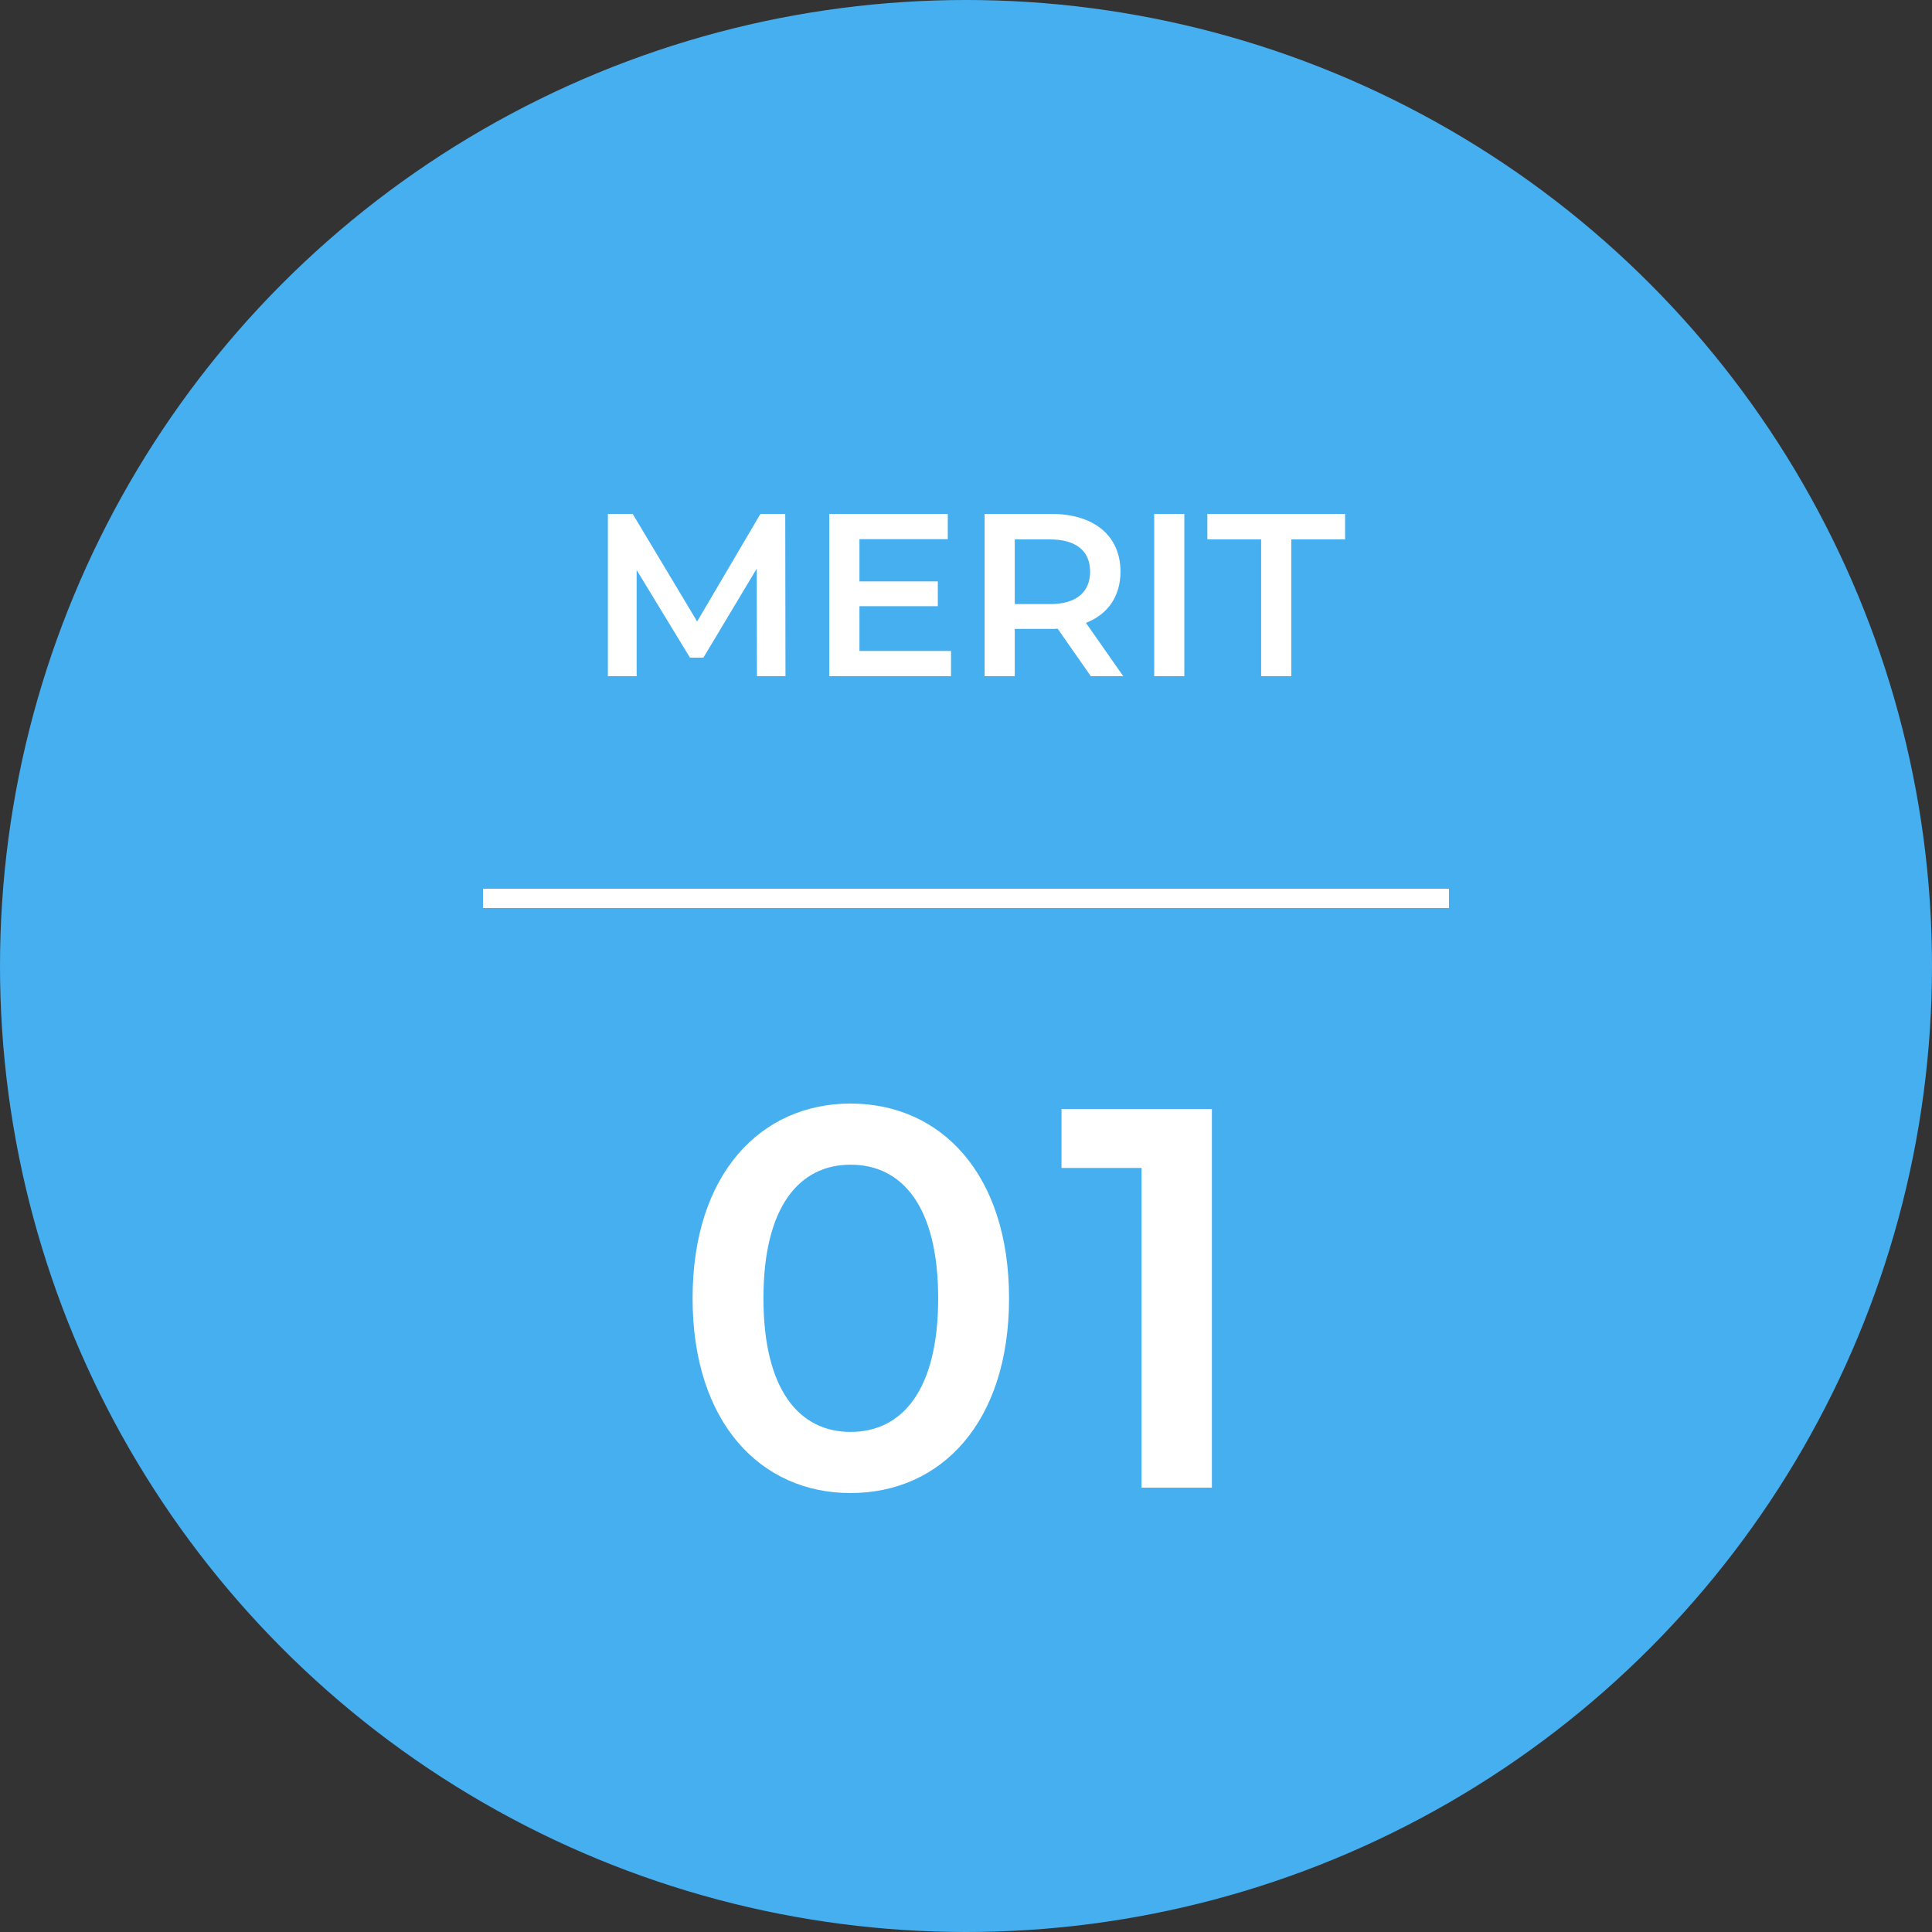
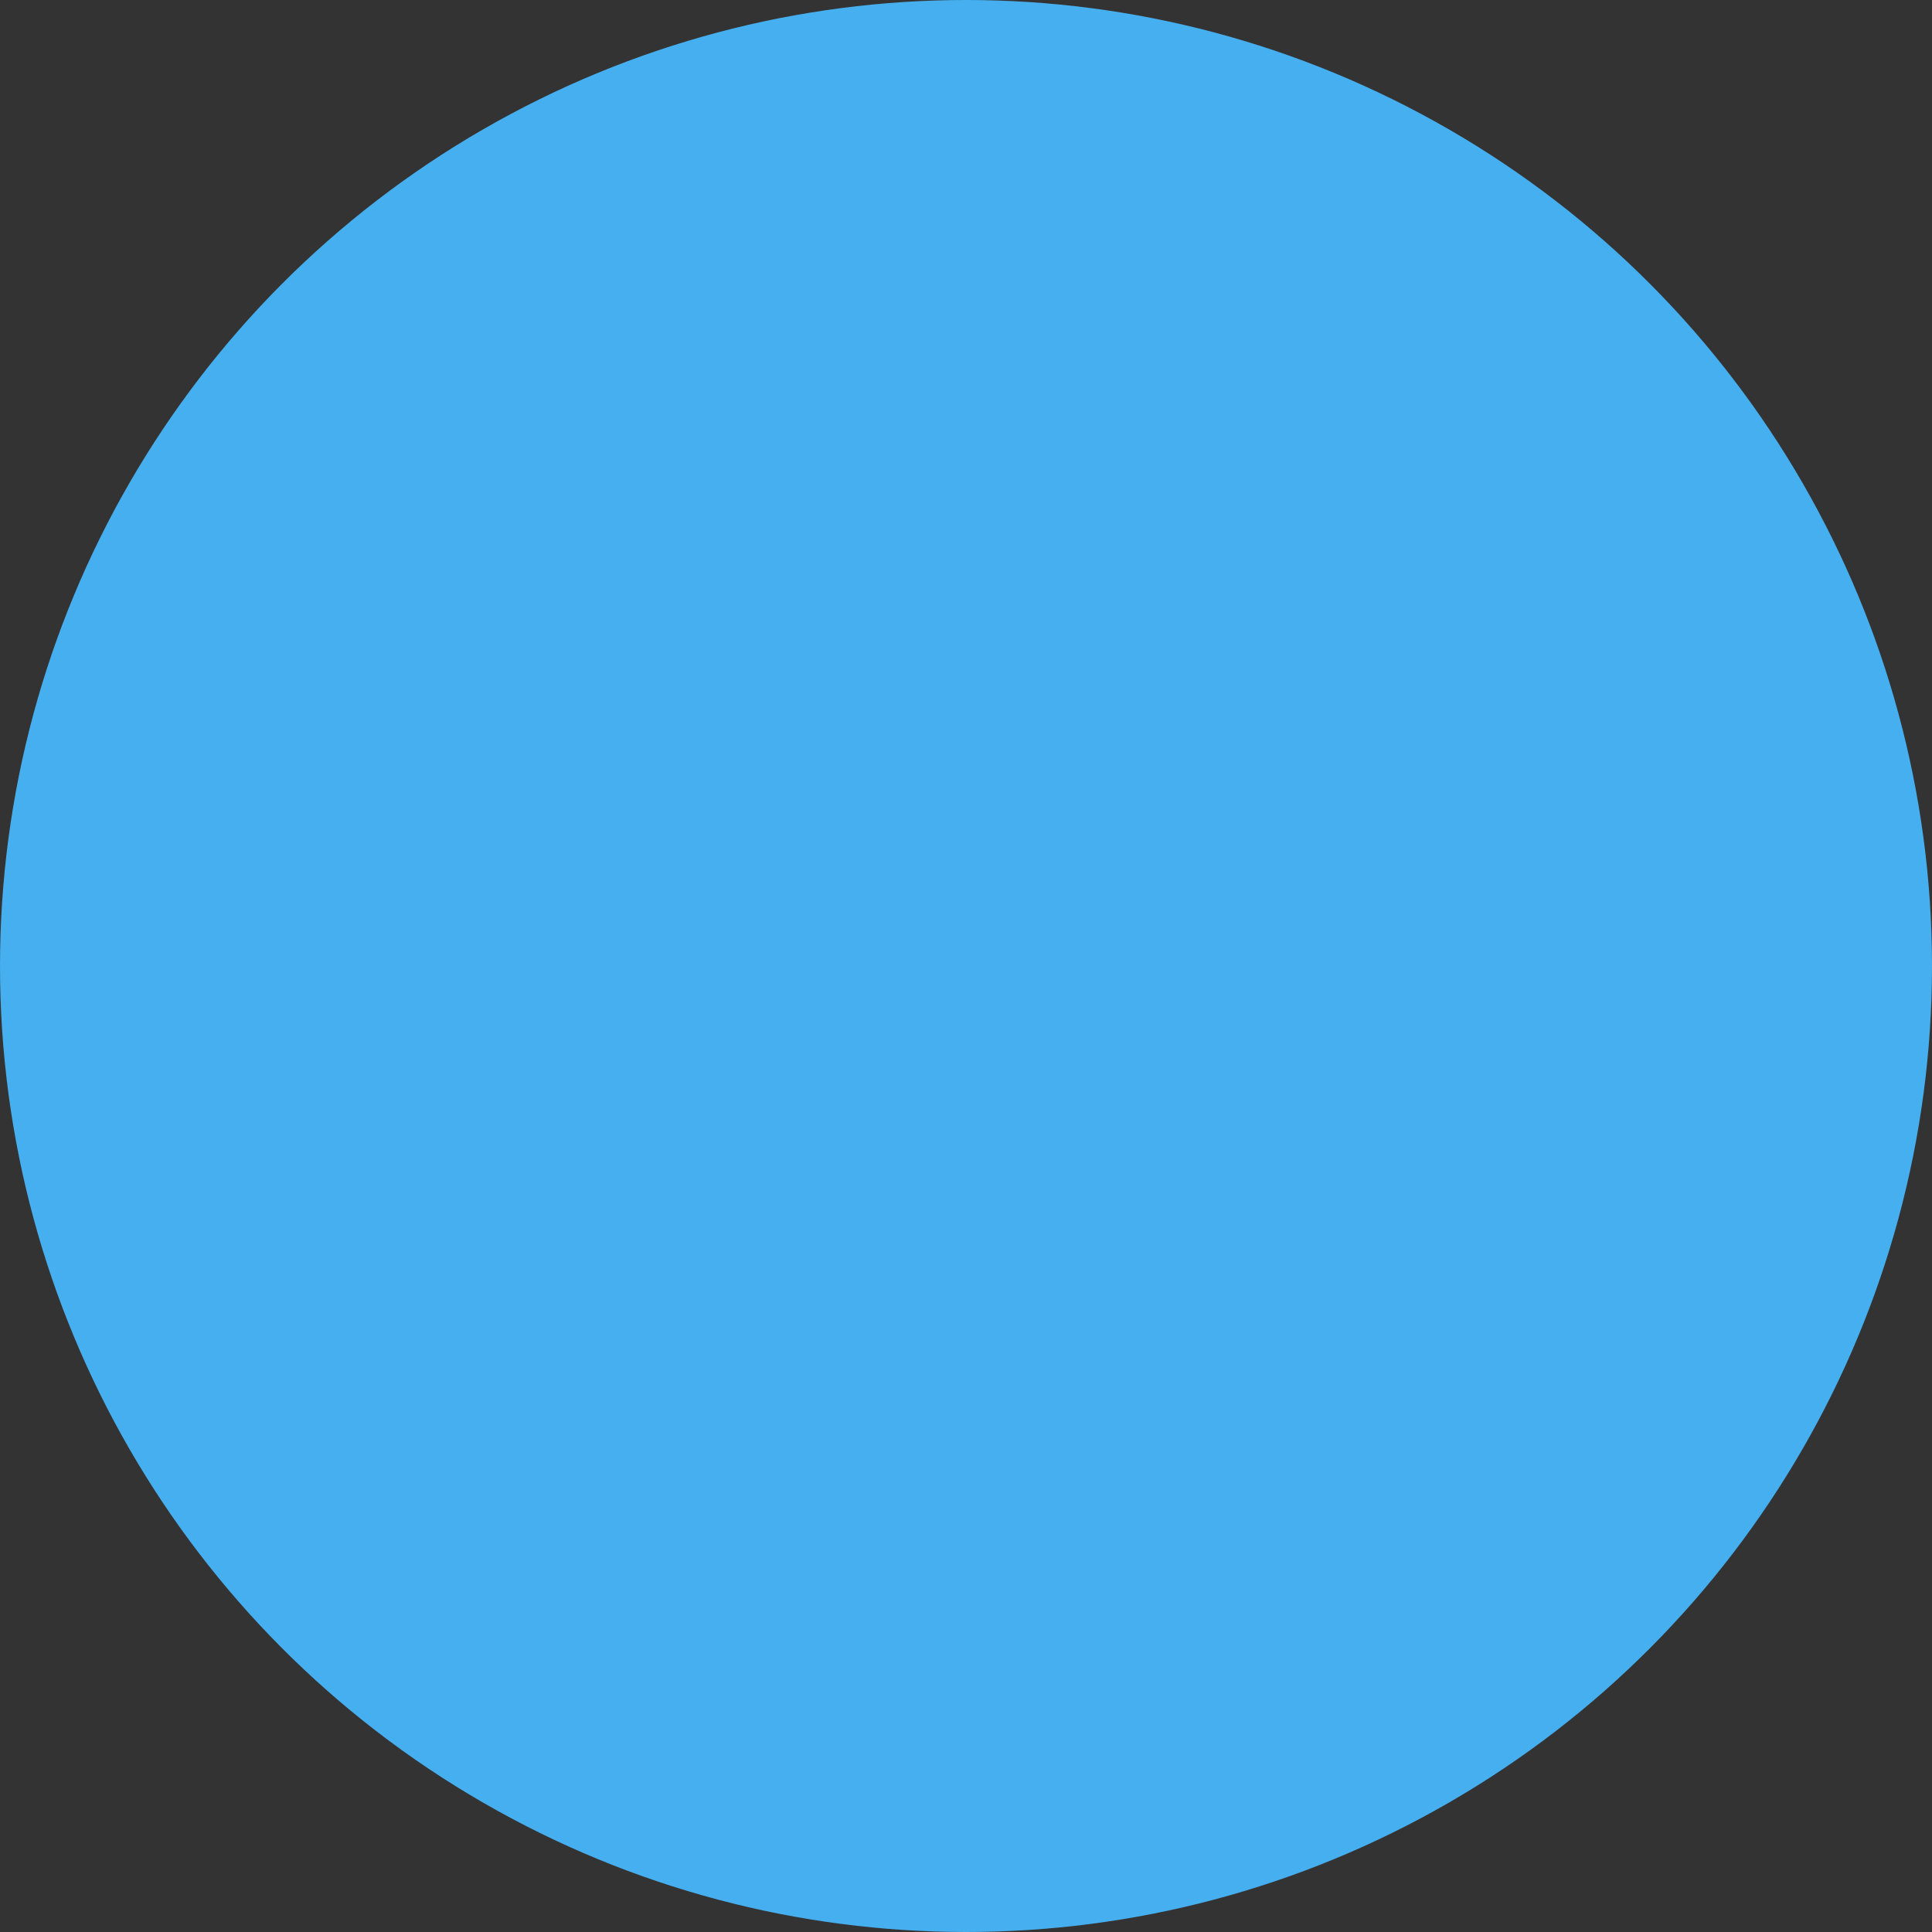
<svg xmlns="http://www.w3.org/2000/svg" width="100" height="100" viewBox="0 0 100 100" fill="none">
  <rect x="0" y="0" width="100" height="100" fill="#333333" stroke="none" />
  <circle cx="50" cy="50" r="49.5" fill="#46AFF0" stroke="#46AFF0" />
-   <path d="M44.024 77.28C39.376 77.28 35.848 73.64 35.848 67.2C35.848 60.76 39.376 57.12 44.024 57.12C48.7 57.12 52.228 60.76 52.228 67.2C52.228 73.64 48.7 77.28 44.024 77.28ZM44.024 74.116C46.712 74.116 48.56 71.932 48.56 67.2C48.56 62.468 46.712 60.284 44.024 60.284C41.364 60.284 39.516 62.468 39.516 67.2C39.516 71.932 41.364 74.116 44.024 74.116ZM54.944 57.4H62.727V77H59.087V60.452H54.944V57.4Z" fill="white" />
-   <path d="M40.656 35H39.18L39.168 29.432L36.408 34.04H35.712L32.952 29.504V35H31.464V26.6H32.748L36.084 32.168L39.36 26.6H40.644L40.656 35ZM44.485 33.692H49.225V35H42.925V26.6H49.057V27.908H44.485V30.092H48.541V31.376H44.485V33.692ZM58.14 35H56.46L54.744 32.54C54.636 32.552 54.528 32.552 54.42 32.552H52.524V35H50.964V26.6H54.42C56.628 26.6 57.996 27.728 57.996 29.588C57.996 30.86 57.348 31.796 56.208 32.24L58.14 35ZM56.424 29.588C56.424 28.532 55.716 27.92 54.348 27.92H52.524V31.268H54.348C55.716 31.268 56.424 30.644 56.424 29.588ZM59.741 35V26.6H61.301V35H59.741ZM65.277 35V27.92H62.493V26.6H69.621V27.92H66.837V35H65.277Z" fill="white" />
-   <rect x="25" y="46" width="50" height="1" fill="white" />
</svg>